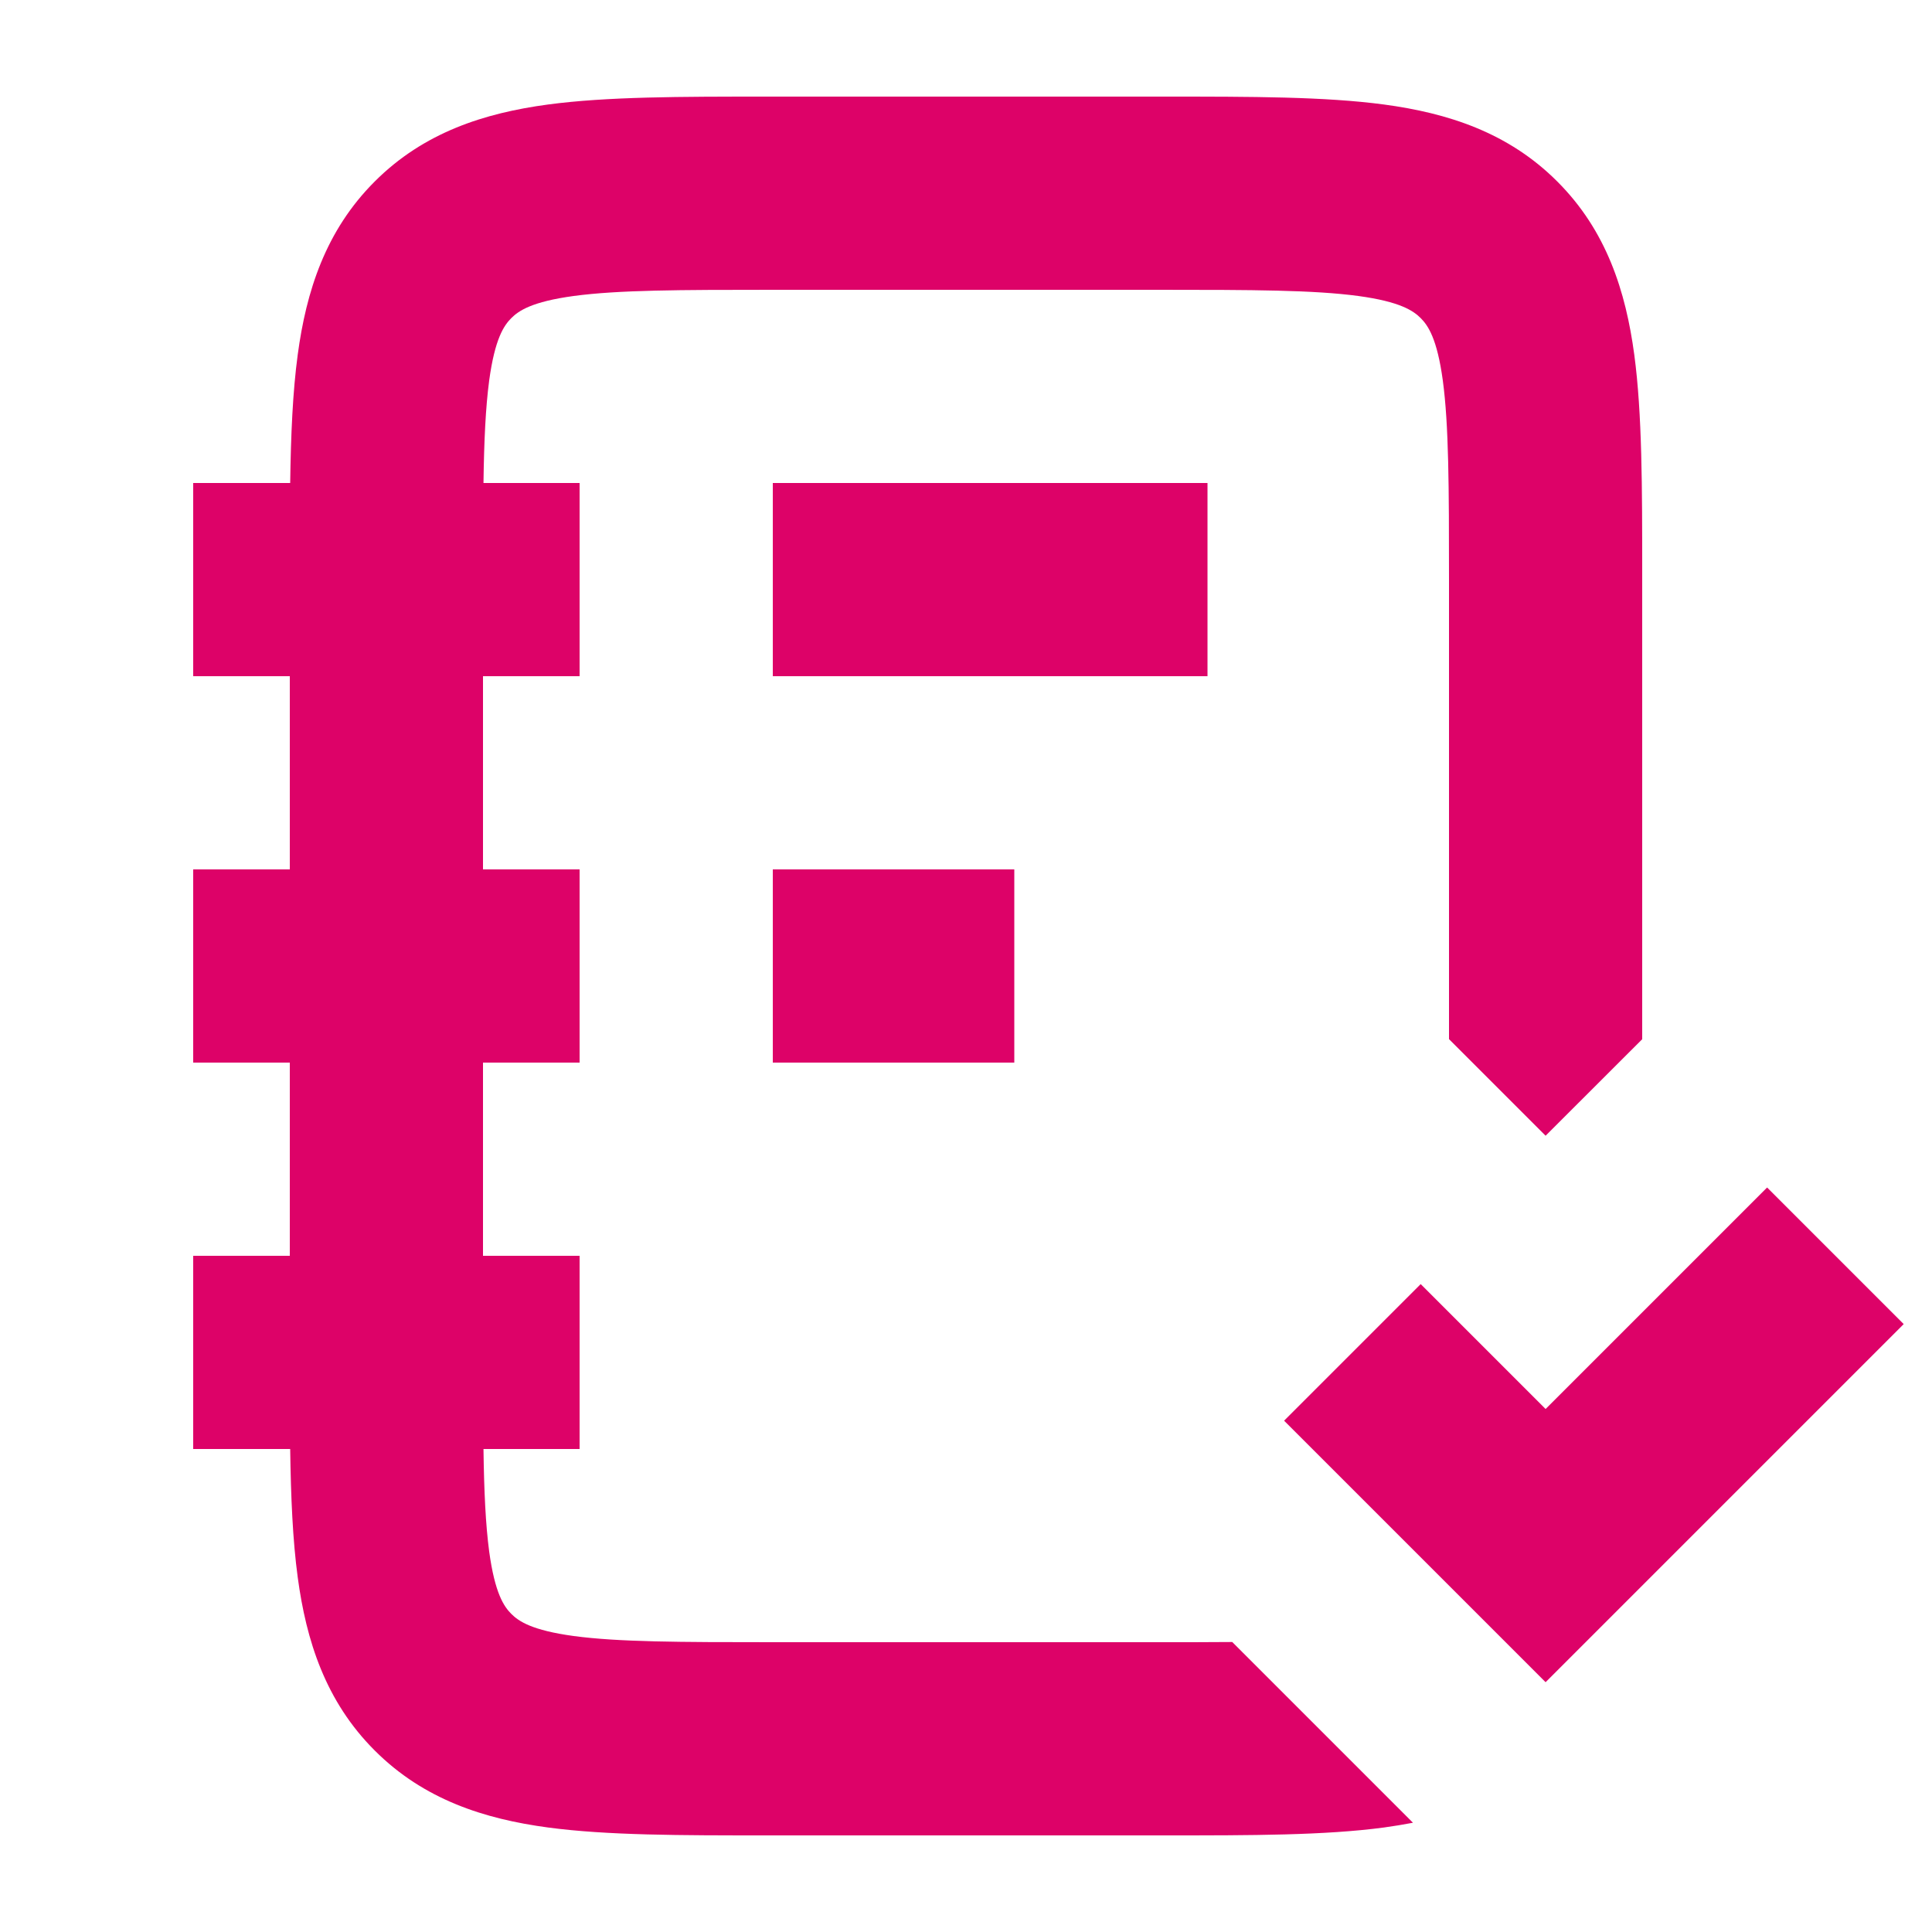
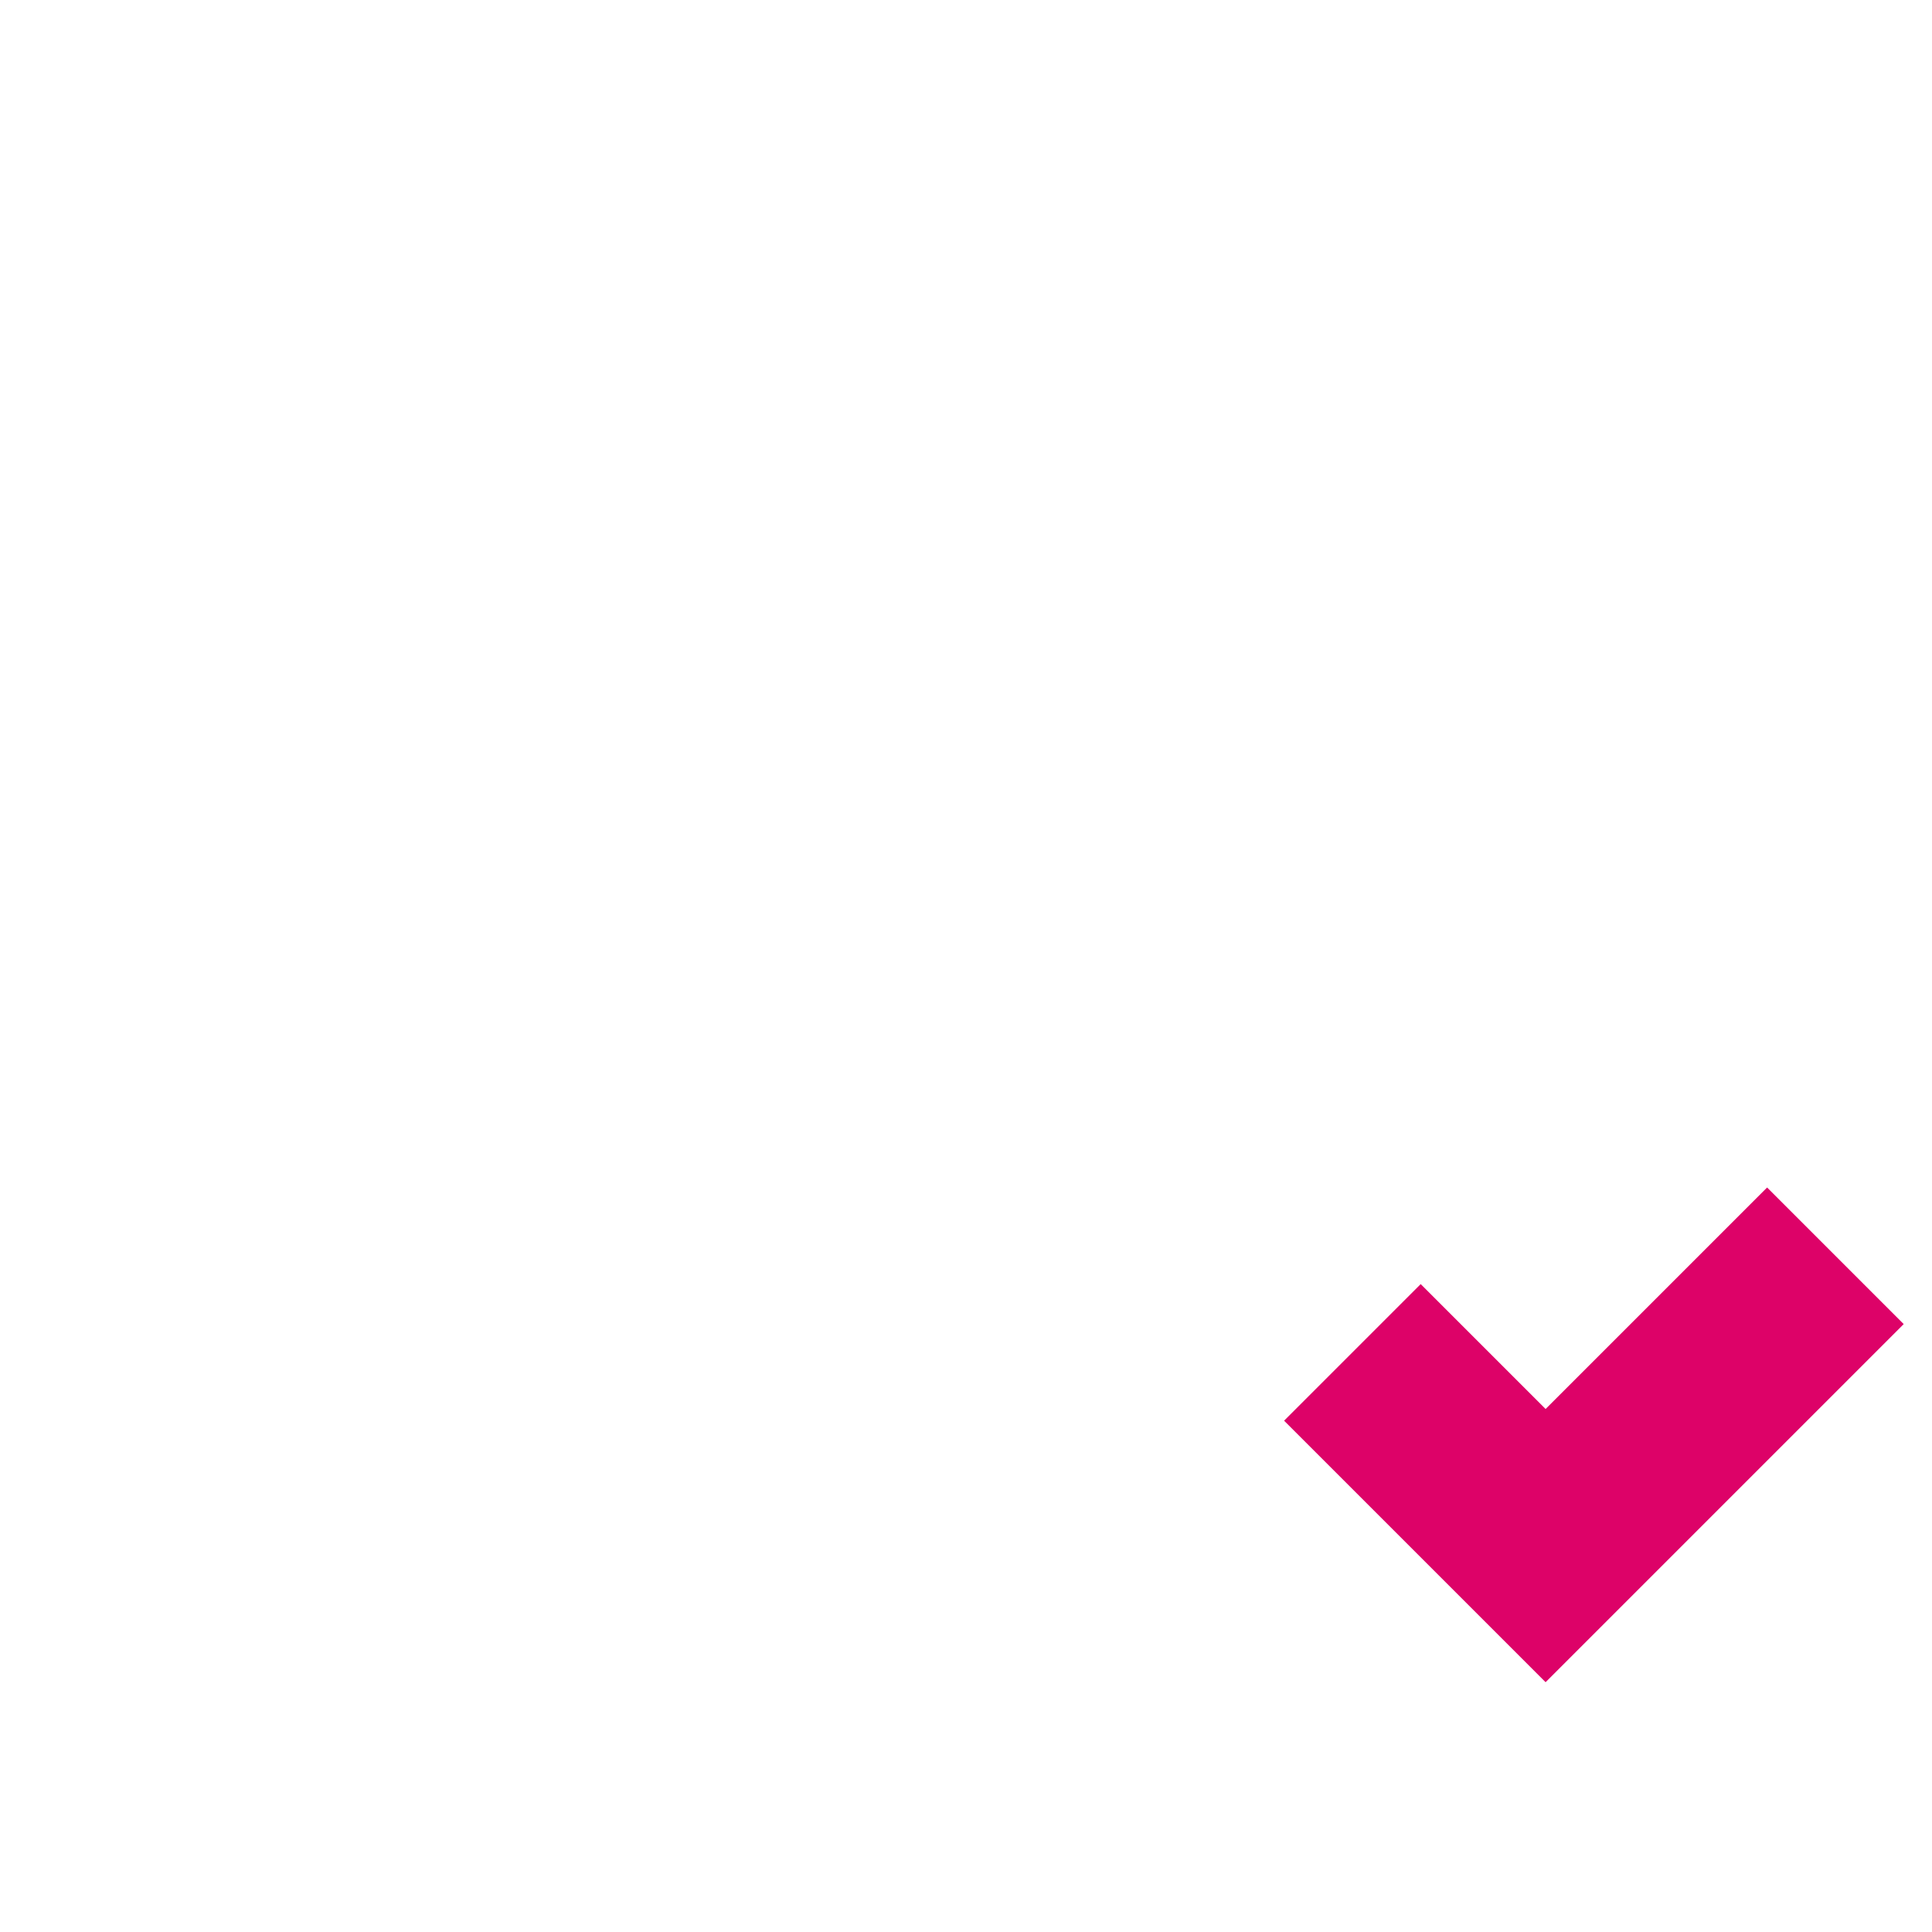
<svg xmlns="http://www.w3.org/2000/svg" width="20" height="20" viewBox="0 0 20 20" fill="none">
-   <path d="M16 11.757L15 10.757L15 6C15 5.029 14.998 4.401 14.936 3.939C14.877 3.505 14.783 3.369 14.707 3.293C14.631 3.217 14.495 3.123 14.061 3.064C13.599 3.002 12.971 3 12 3L8 3C7.029 3 6.401 3.002 5.939 3.064C5.505 3.123 5.369 3.217 5.293 3.293C5.217 3.369 5.123 3.505 5.064 3.939C5.027 4.219 5.011 4.559 5.005 5H6V7H5V9H6V11H5V13H6V15H5.005C5.011 15.441 5.027 15.781 5.064 16.061C5.123 16.495 5.217 16.631 5.293 16.707C5.369 16.783 5.505 16.877 5.939 16.936C6.401 16.998 7.029 17 8 17H12C12.279 17 12.529 17 12.756 16.998L14.627 18.869C14.528 18.888 14.428 18.904 14.328 18.918C13.716 19 12.952 19 12.066 19H7.934C7.048 19 6.284 19 5.672 18.918C5.017 18.83 4.388 18.631 3.879 18.121C3.369 17.612 3.17 16.983 3.082 16.328C3.03 15.943 3.011 15.498 3.004 15H2V13H3L3 11H2V9H3L3 7H2V5H3.004C3.011 4.502 3.03 4.057 3.082 3.672C3.17 3.017 3.369 2.388 3.879 1.879C4.388 1.369 5.017 1.17 5.672 1.082C6.284 1 7.048 1 7.934 1L12.066 1C12.952 1 13.716 1 14.328 1.082C14.983 1.17 15.612 1.369 16.121 1.879C16.631 2.388 16.83 3.017 16.918 3.672C17 4.284 17 5.048 17 5.934L17 10.758L16 11.757Z" fill="#DD0268" />
-   <path d="M8 5H12.5V7H8V5Z" fill="#DD0268" />
-   <path d="M10.5 9H8V11H10.5V9Z" fill="#DD0268" />
  <path d="M14.707 13.293L13.293 14.707L16 17.414L19.707 13.707L18.293 12.293L16 14.586L14.707 13.293Z" fill="#DD0268" />
</svg>